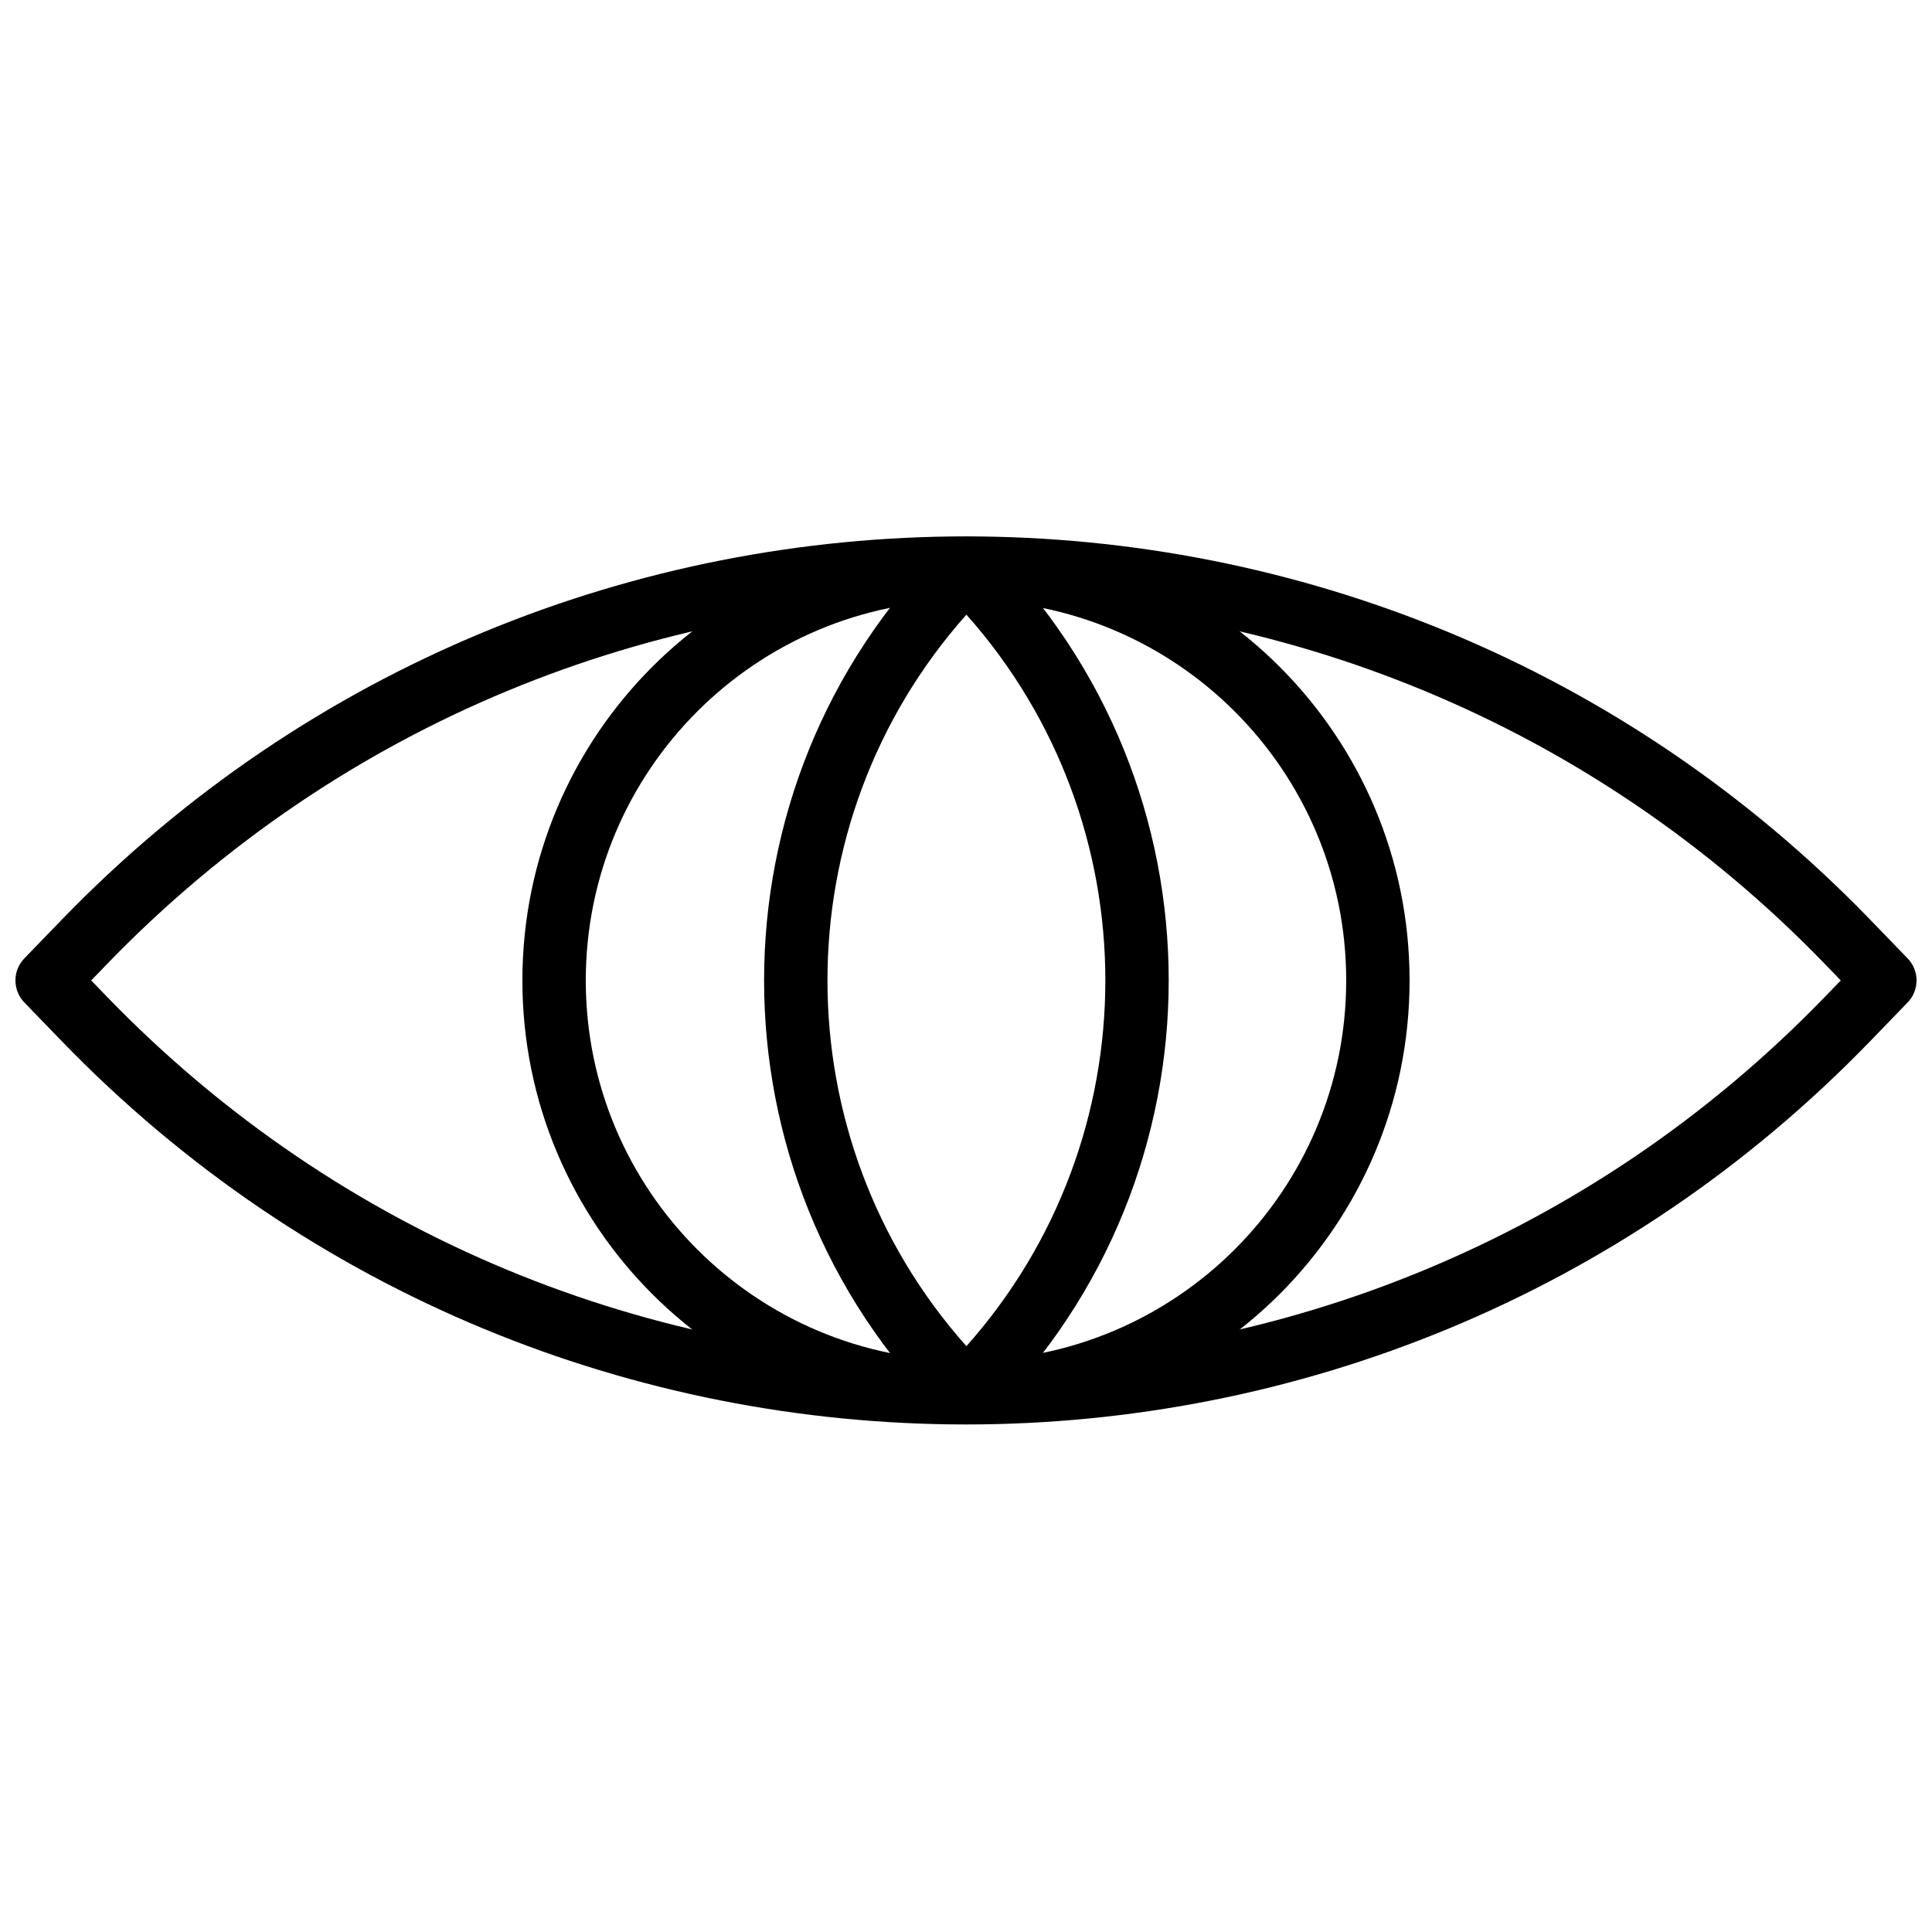
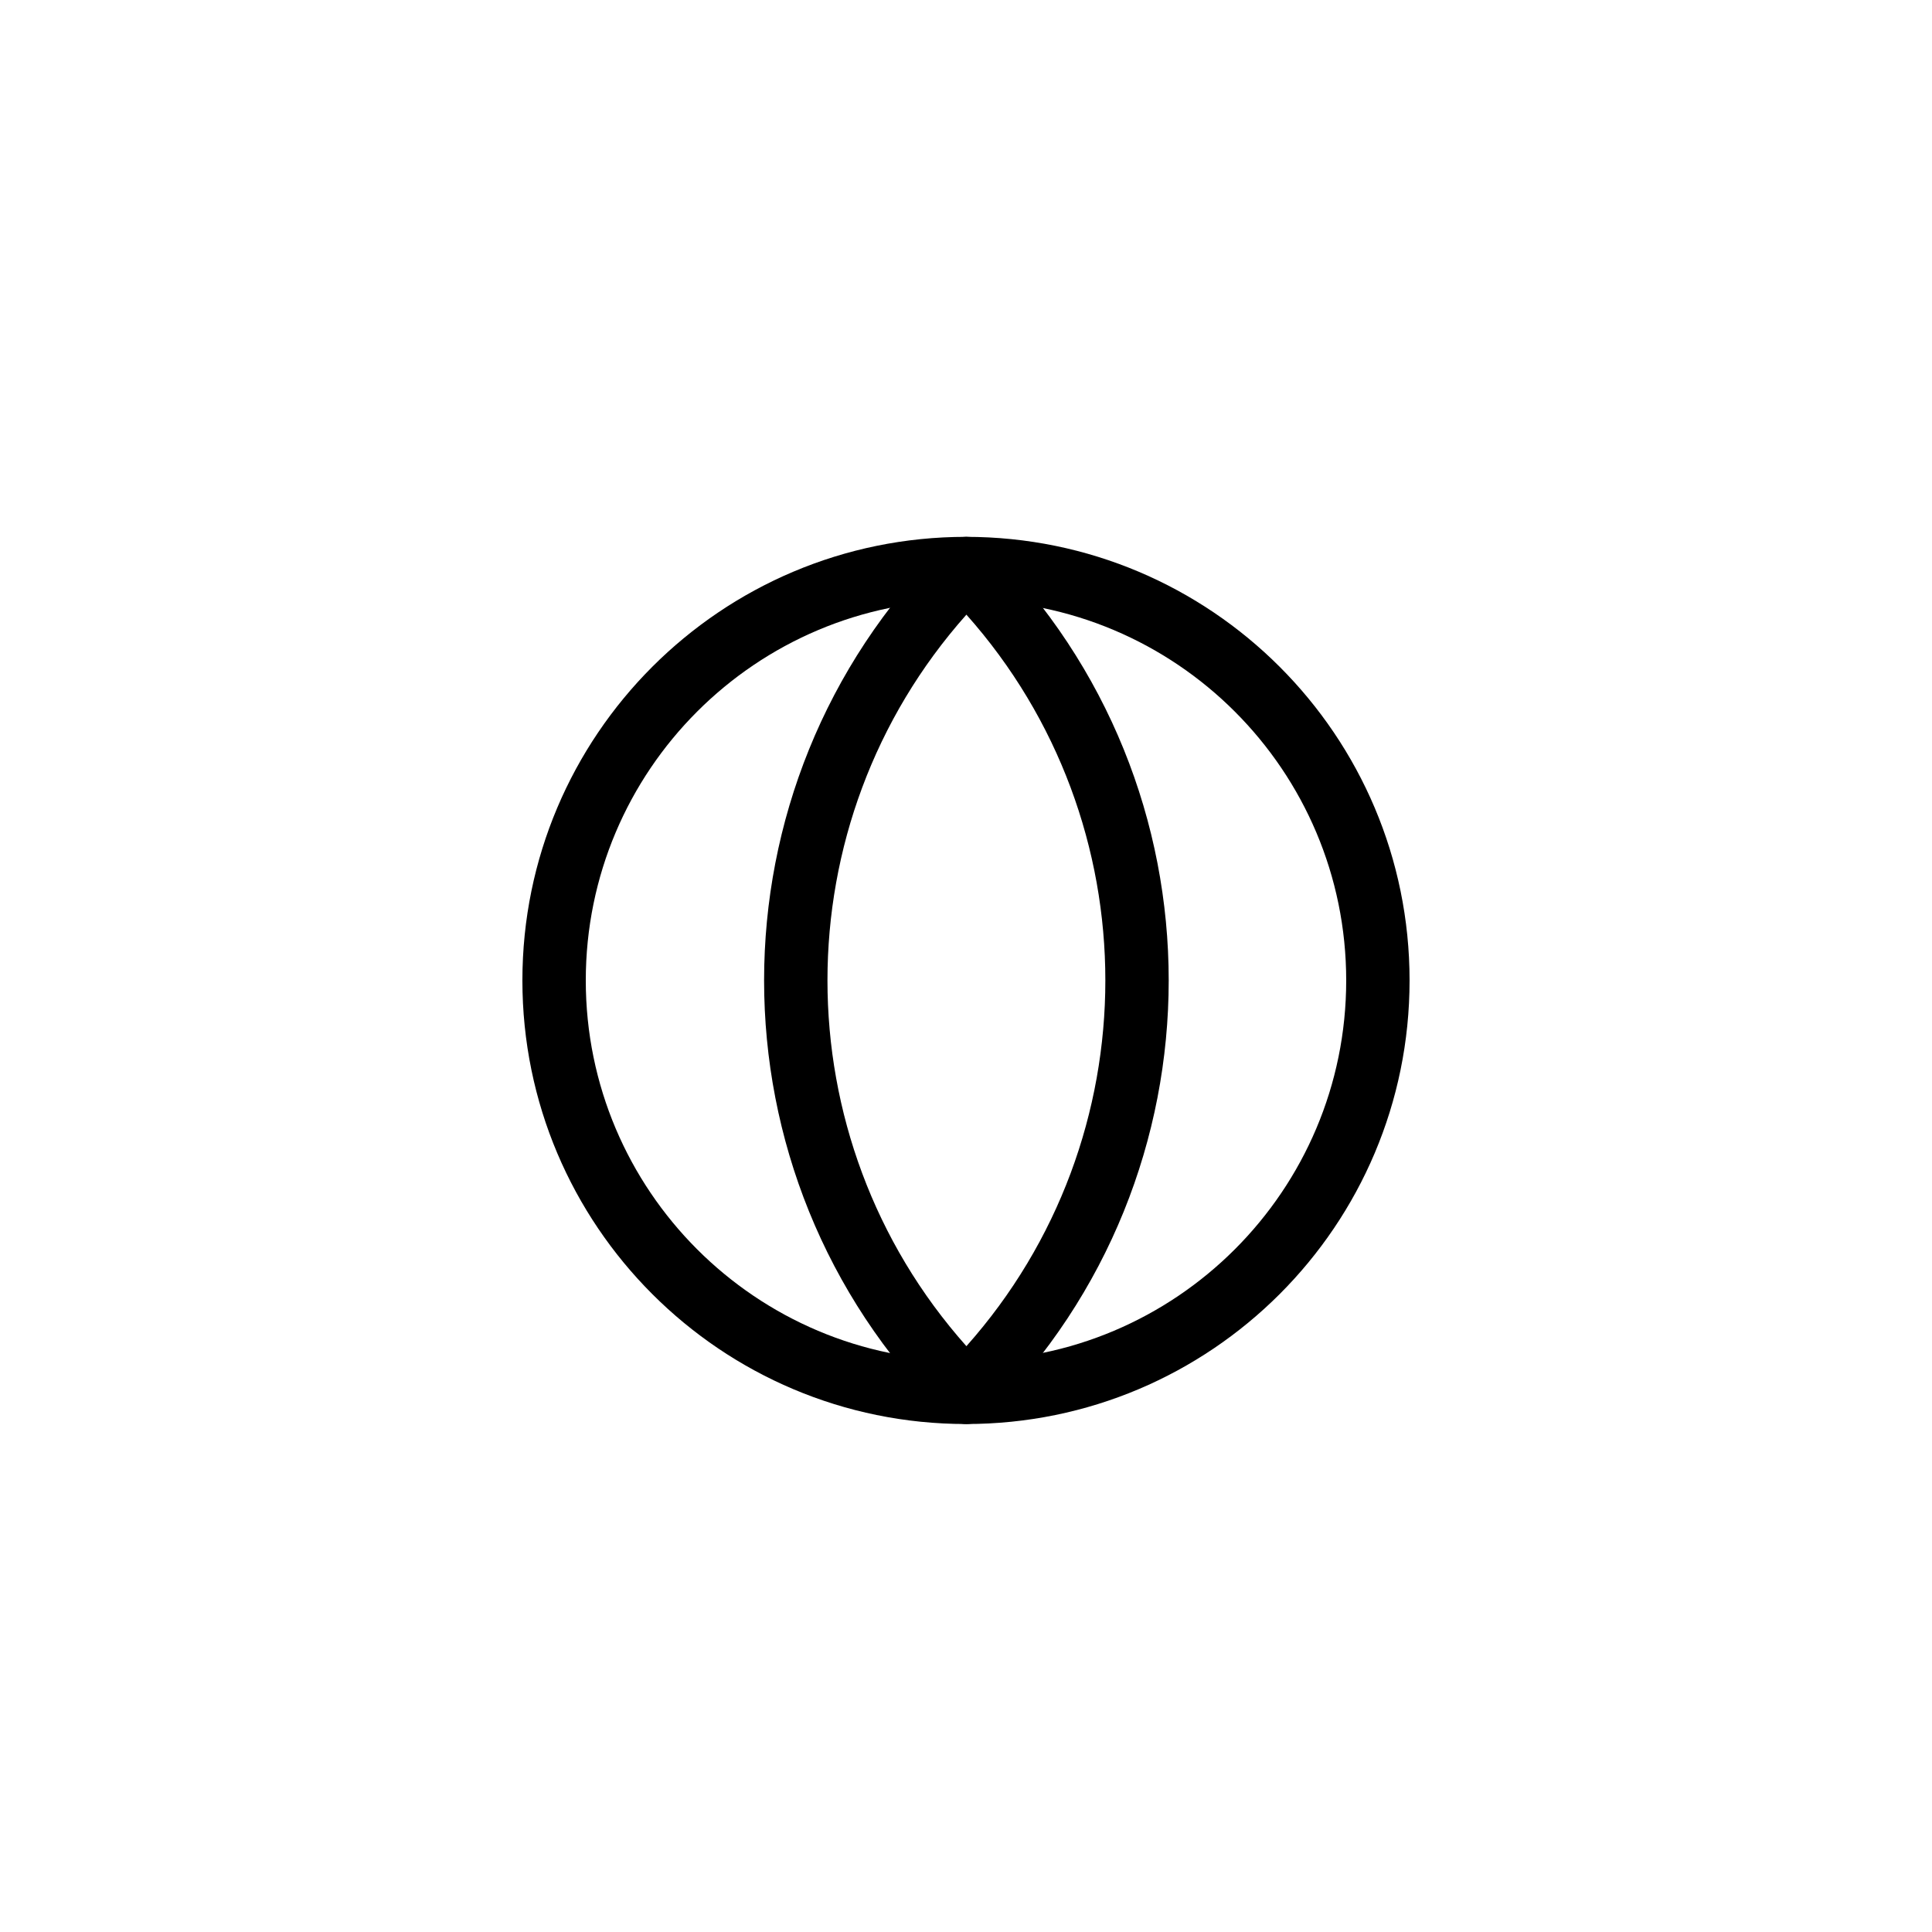
<svg xmlns="http://www.w3.org/2000/svg" width="800px" height="800px" version="1.1" viewBox="144 144 512 512">
  <defs>
    <clipPath id="a">
      <path d="m148.09 286h503.81v236h-503.81z" />
    </clipPath>
  </defs>
  <g clip-path="url(#a)">
-     <path d="m150.45 409.66 9.816 10.152c131.07 135.58 348.39 135.58 479.46 0l9.816-10.152c3.148-3.254 3.148-8.418 0-11.676l-9.816-10.148c-131.07-135.58-348.39-135.58-479.46 0l-9.816 10.148c-3.144 3.258-3.144 8.422 0 11.676zm21.891-10.152c124.46-128.75 330.84-128.75 455.31 0l4.176 4.316-4.176 4.312c-124.46 128.75-330.84 128.75-455.31 0l-4.172-4.312z" fill-rule="evenodd" />
-   </g>
+     </g>
  <path d="m517.55 403.83c0-64.93-52.629-117.56-117.55-117.56-64.93 0-117.56 52.629-117.56 117.56 0 64.926 52.629 117.55 117.56 117.55 64.926 0 117.55-52.629 117.55-117.55zm-16.793 0c0 55.648-45.113 100.76-100.76 100.76-55.652 0-100.76-45.113-100.76-100.76 0-55.652 45.109-100.76 100.76-100.76 55.648 0 100.76 45.109 100.76 100.76z" fill-rule="evenodd" />
  <path d="m394.17 288.73c-63.57 63.566-63.57 166.62 0 230.19 3.277 3.281 8.594 3.281 11.875 0 63.566-63.566 63.566-166.62 0-230.19-3.281-3.277-8.598-3.277-11.875 0zm5.938 212.02c-49.094-55.184-49.094-138.67 0-193.86 49.094 55.188 49.094 138.67 0 193.86z" fill-rule="evenodd" />
</svg>